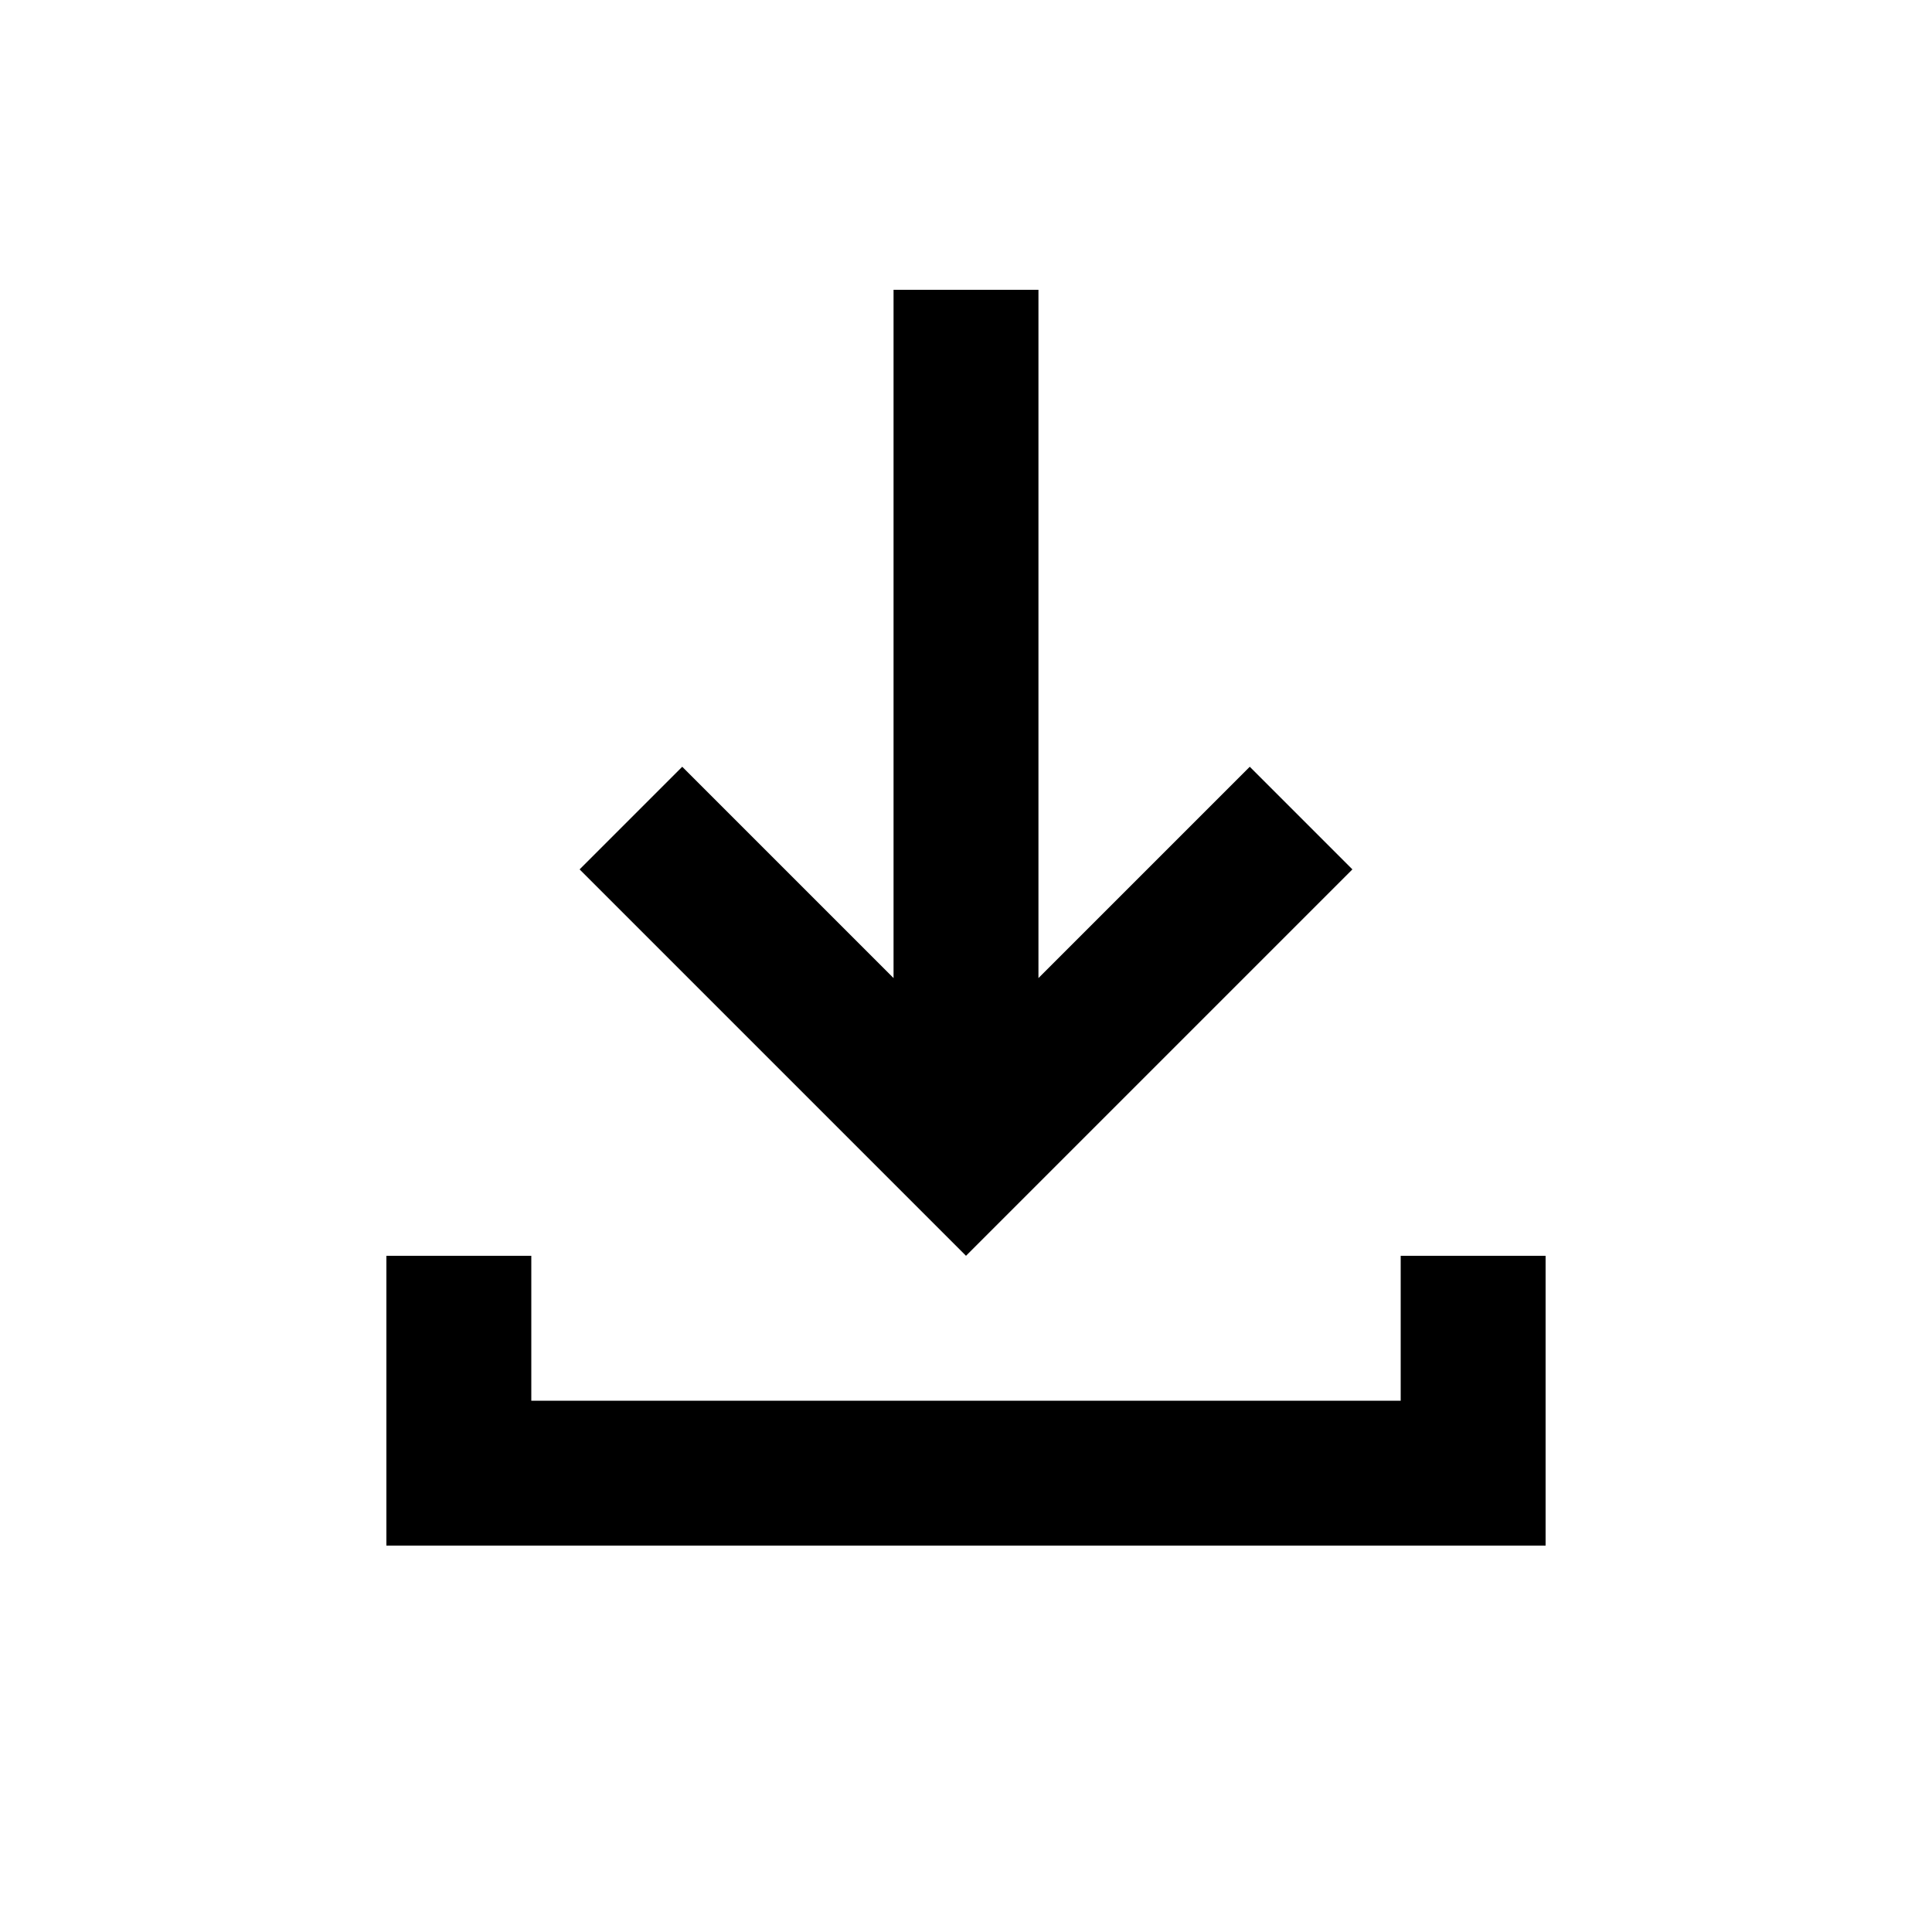
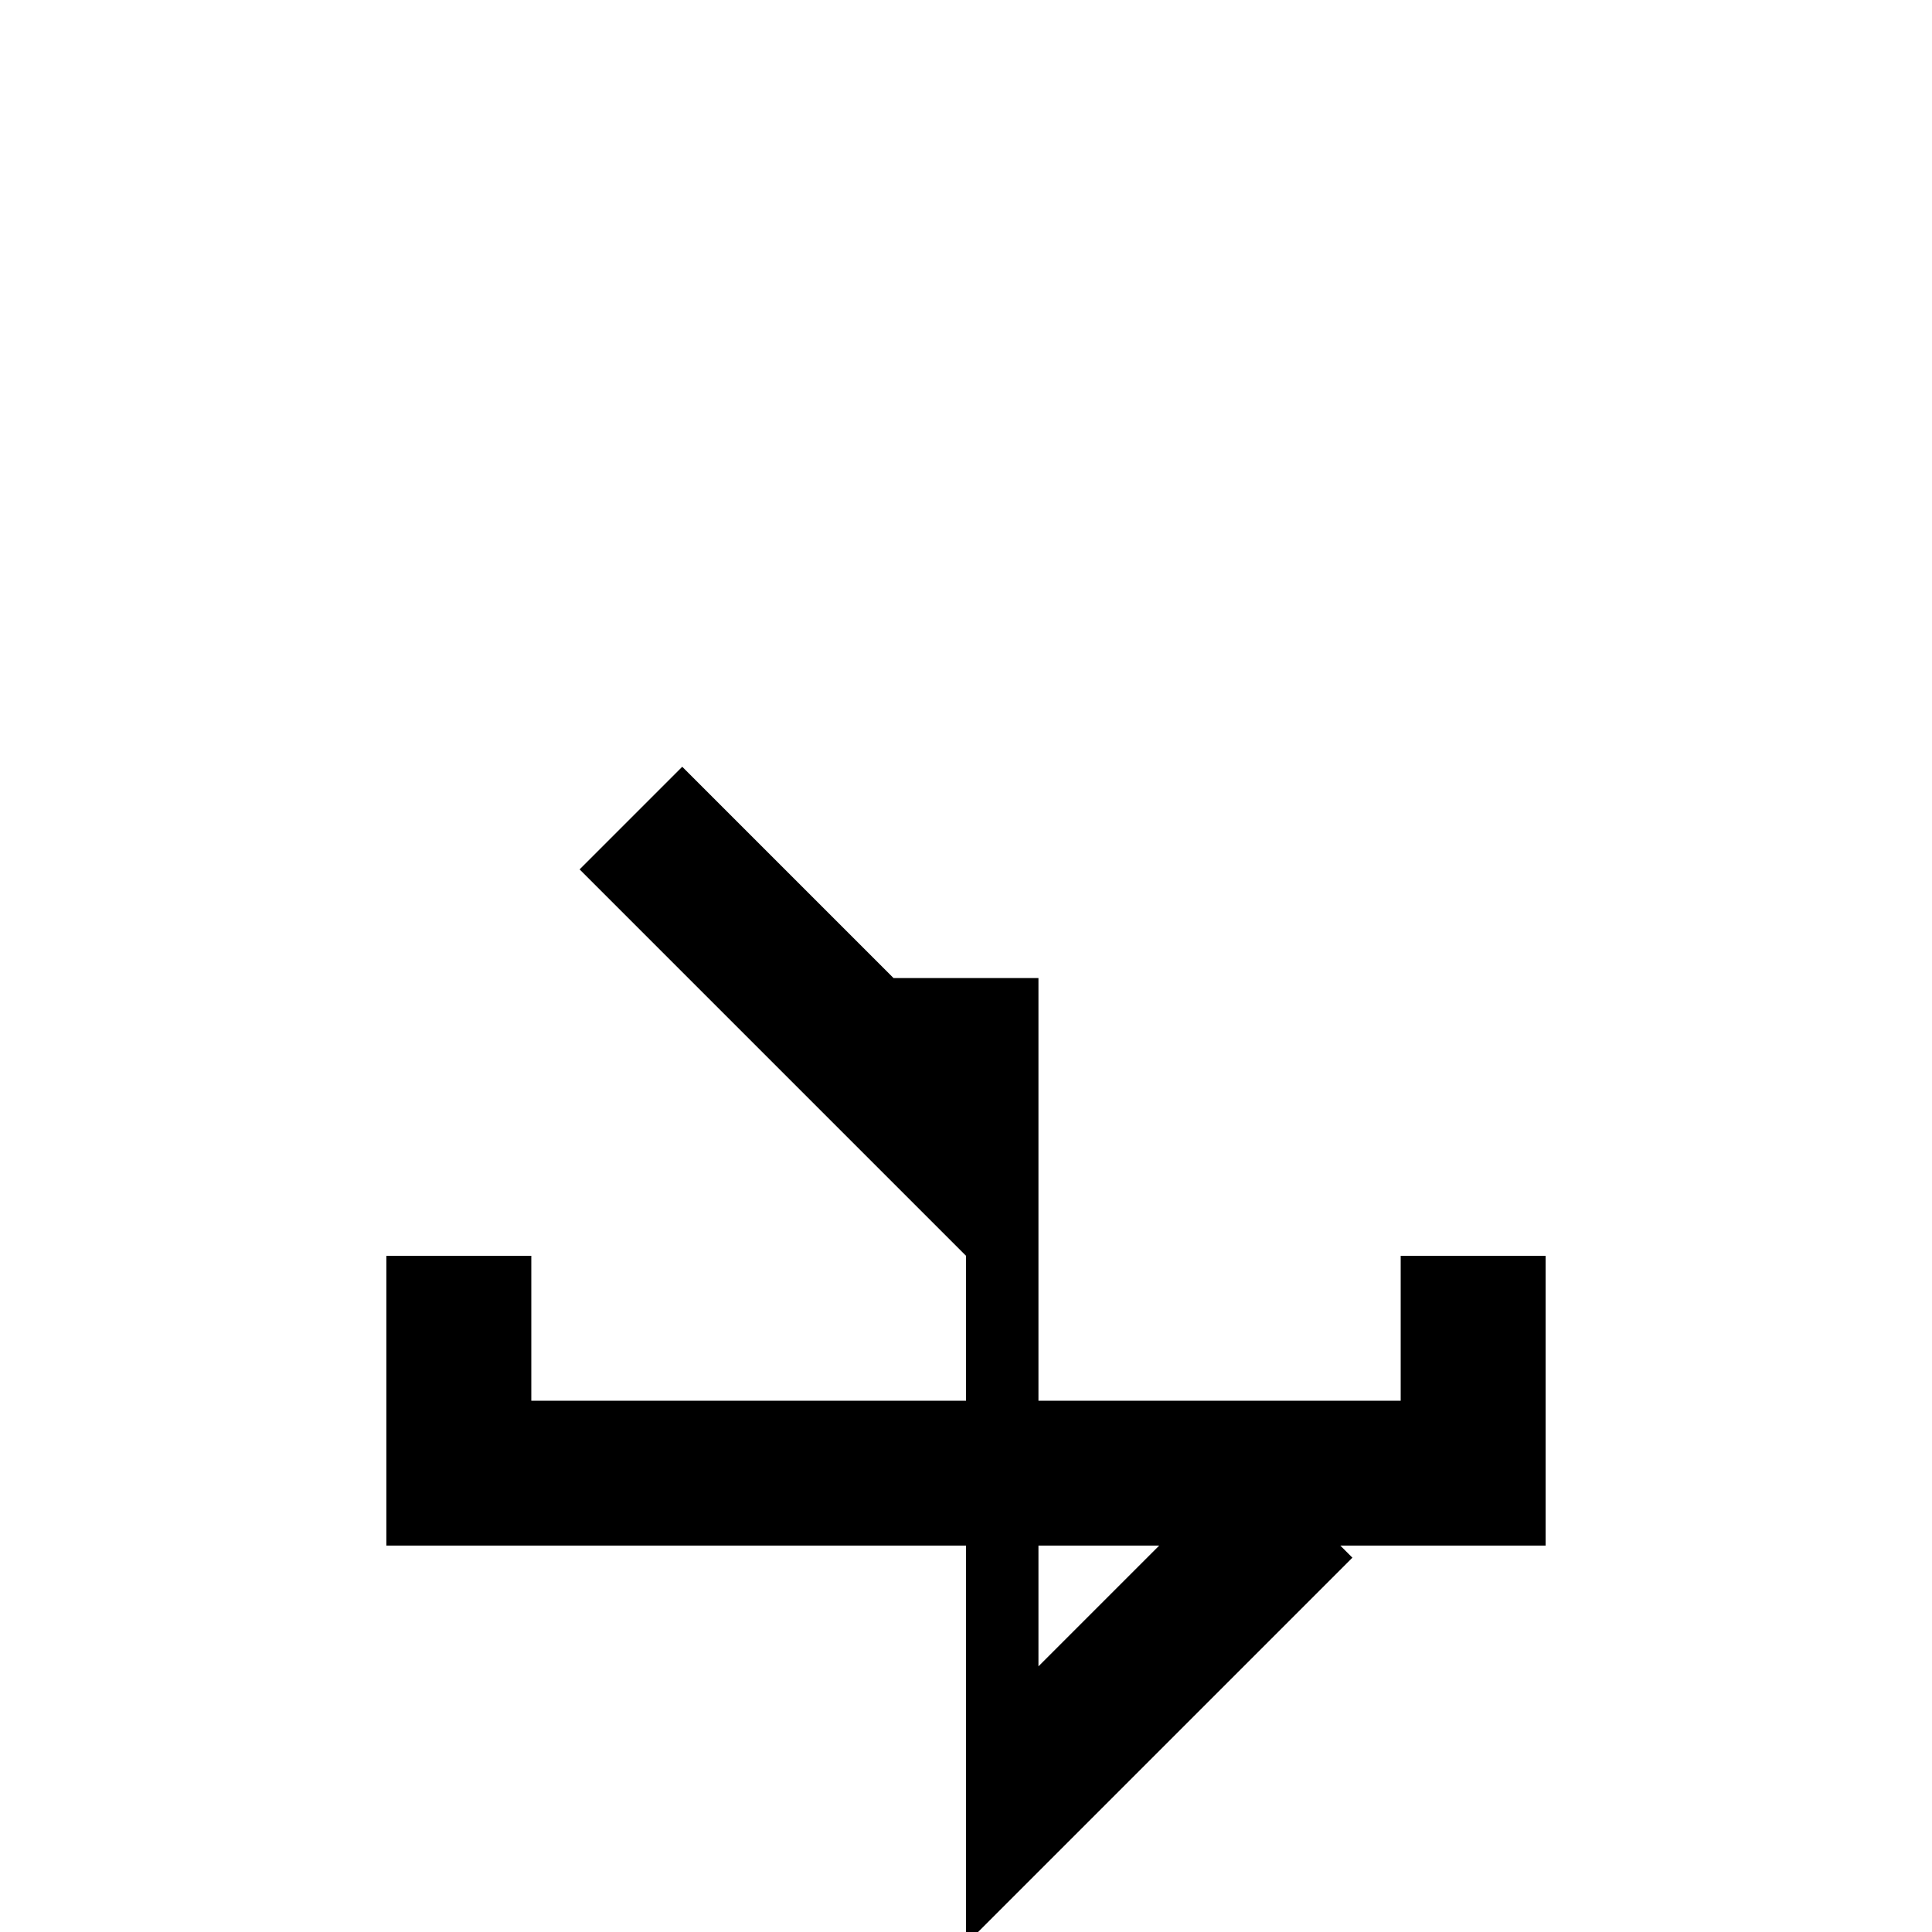
<svg xmlns="http://www.w3.org/2000/svg" height="20px" viewBox="0 -960 960 960" width="20px" fill="#000000">
-   <path d="M480-336 288-528l51-51 105 105v-342h72v342l105-105 51 51-192 192ZM192-192v-144h72v72h432v-72h72v144H192Z" />
+   <path d="M480-336 288-528l51-51 105 105h72v342l105-105 51 51-192 192ZM192-192v-144h72v72h432v-72h72v144H192Z" />
</svg>